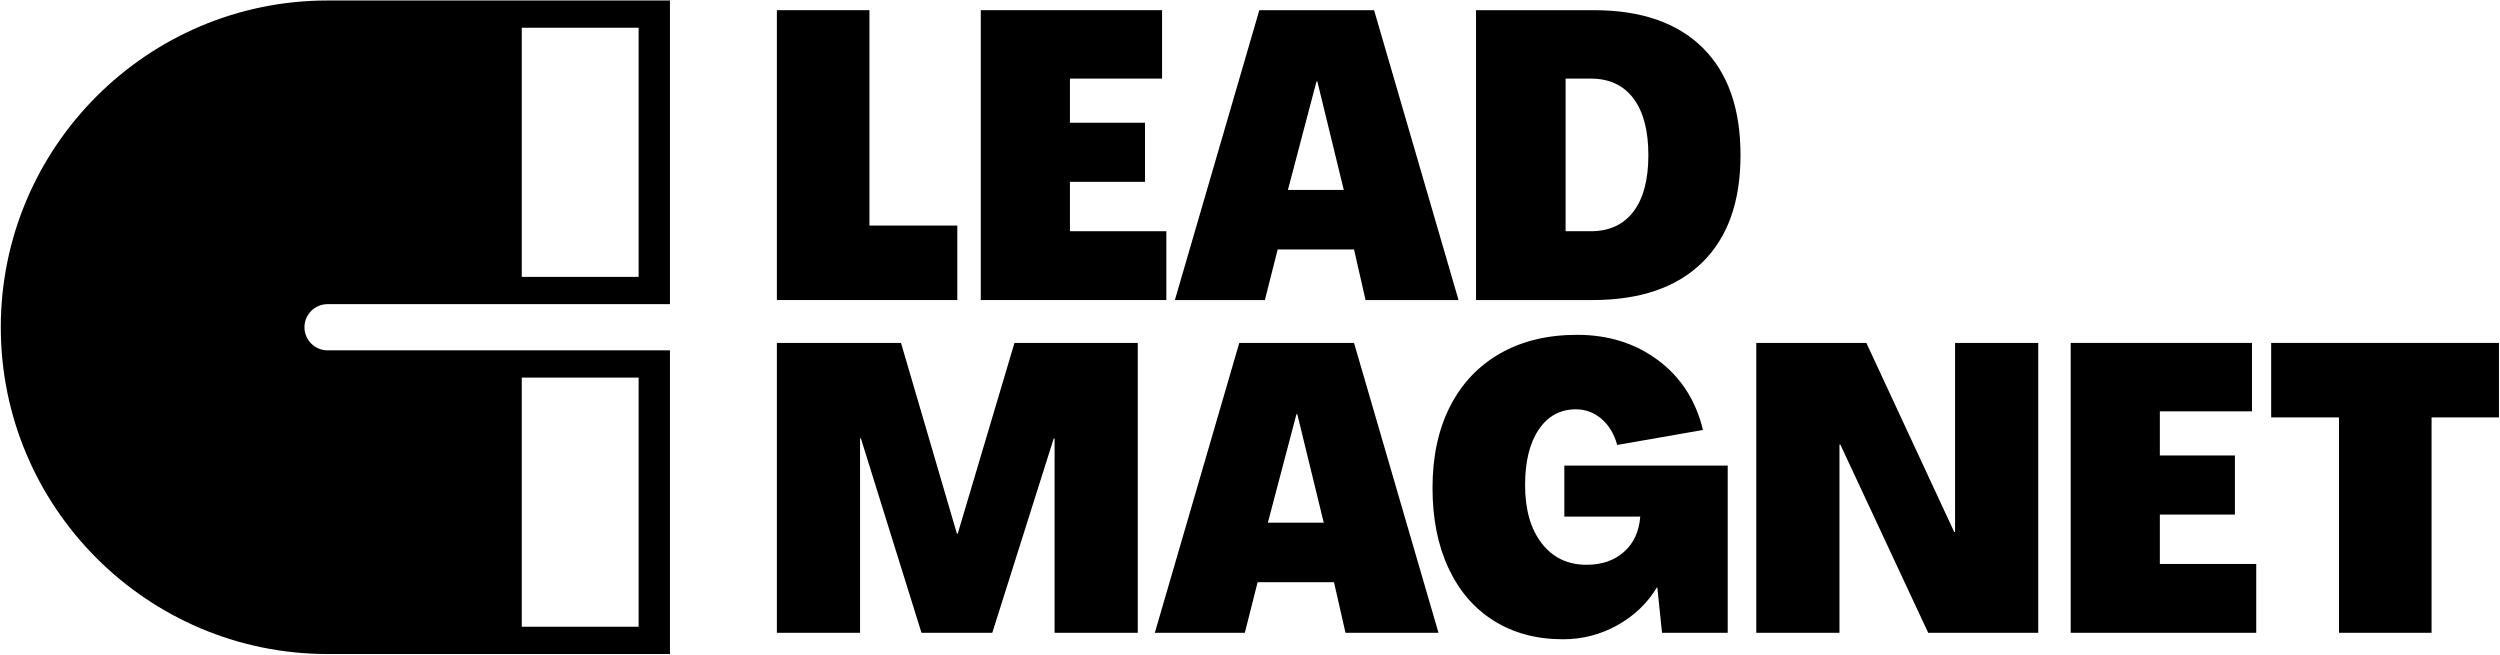
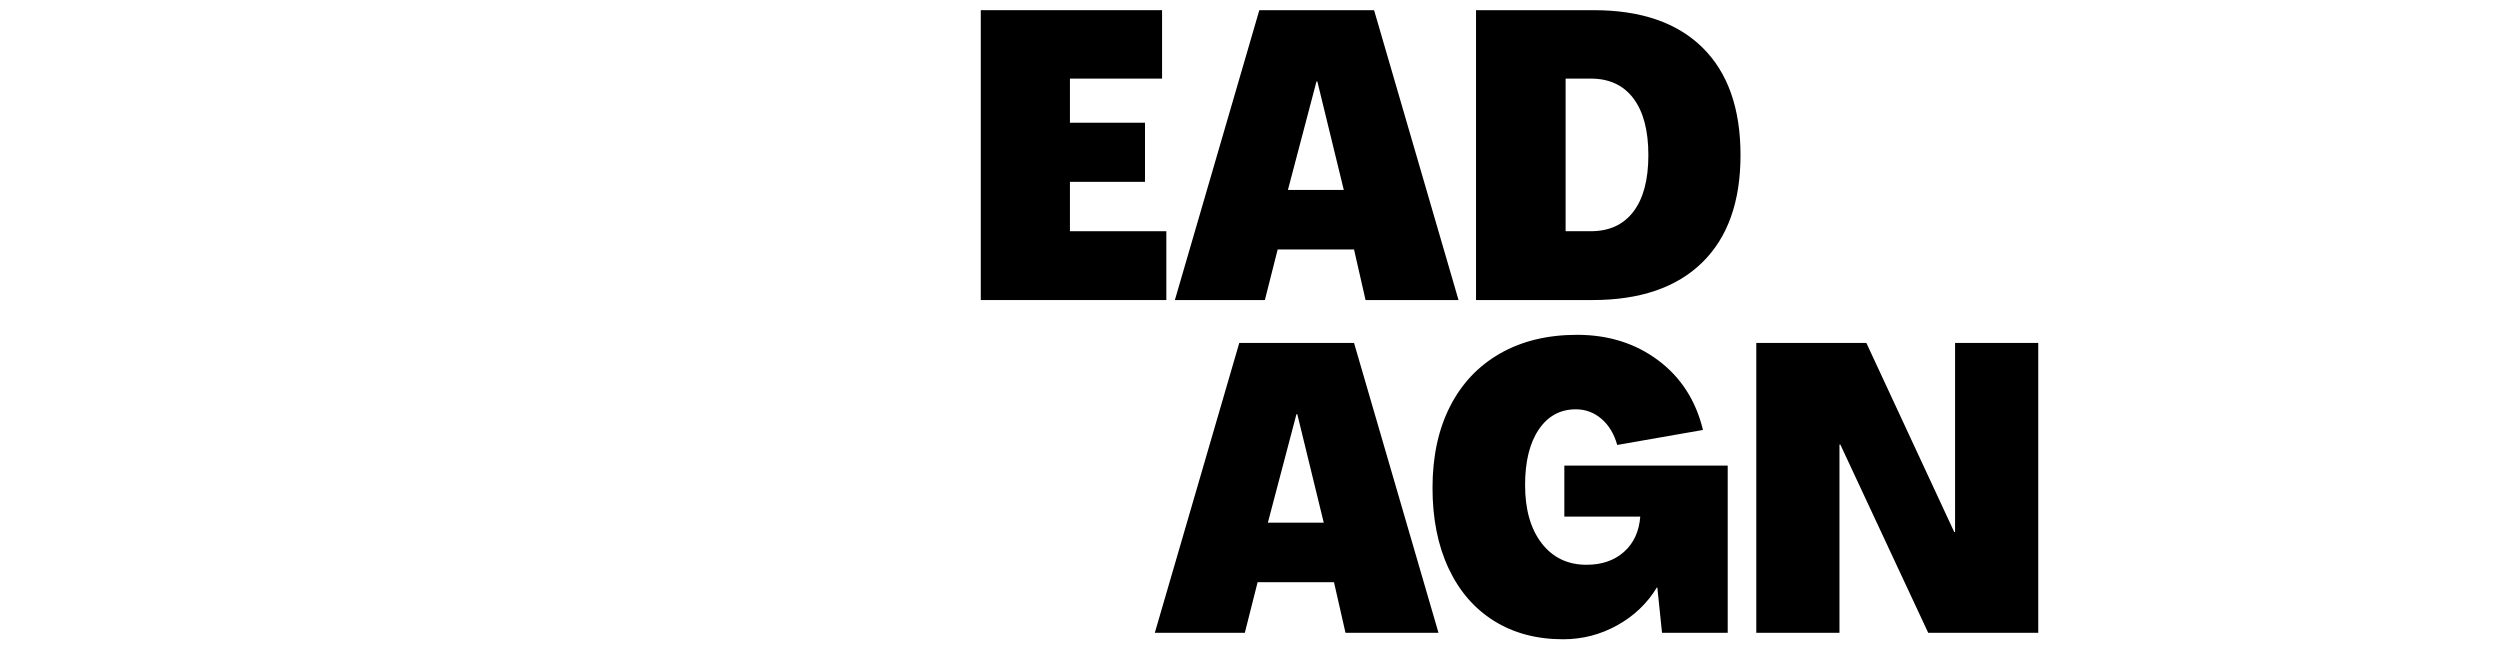
<svg xmlns="http://www.w3.org/2000/svg" width="1992" height="522" viewBox="0 0 1992 522" fill="none">
-   <path d="M619.012 8.111H692.77V179.724H762.788V239.08H619.012V8.111Z" fill="black" />
  <path d="M781.481 8.111H925.937V62.627H852.52V97.788H912.341V144.887H852.52V184.24H929.336V239.08H781.481V8.111Z" fill="black" />
  <path d="M1070.73 151.337L1049.66 64.885H1048.98L1026.21 151.337H1070.73ZM1003.43 8.111H1094.87L1162.16 239.081H1088.07L1078.89 198.755H1018.05L1007.85 239.081H936.133L1003.43 8.111Z" fill="black" />
  <path d="M1267.53 184.24C1282.26 184.24 1293.59 179.028 1301.52 168.596C1309.45 158.166 1313.42 143.166 1313.42 123.596C1313.42 104.027 1309.45 88.971 1301.52 78.432C1293.59 67.899 1282.26 62.627 1267.53 62.627H1247.48V184.24H1267.53ZM1176.1 8.111H1269.91C1307.52 8.111 1336.41 18.059 1356.58 37.948C1376.75 57.843 1386.84 86.391 1386.84 123.596C1386.84 160.803 1376.64 189.351 1356.24 209.24C1335.85 229.136 1306.73 239.08 1268.89 239.08H1176.1V8.111Z" fill="black" />
-   <path d="M619.012 273.238H717.923L762.448 425.176H763.128L808.335 273.238H906.564V504.209H840.284V349.368H839.604L790.66 504.209H734.236L685.972 349.368H685.292V504.209H619.012V273.238Z" fill="black" />
  <path d="M1054.76 416.465L1033.68 330.013H1033.01L1010.23 416.465H1054.76ZM987.459 273.238H1078.89L1146.19 504.209H1072.09L1062.92 463.885H1002.07L991.877 504.209H920.159L987.459 273.238Z" fill="black" />
  <path d="M1190.38 494.693C1174.74 484.909 1162.68 470.931 1154.18 452.755C1145.68 434.586 1141.43 413.239 1141.43 388.722C1141.43 363.778 1146.08 342.165 1155.37 323.885C1164.66 305.609 1177.97 291.521 1195.31 281.625C1212.64 271.735 1233.09 266.786 1256.66 266.786C1281.58 266.786 1303.11 273.561 1321.24 287.11C1339.37 300.658 1351.26 319.155 1356.93 342.594L1288.61 354.53C1286.11 345.715 1281.92 338.778 1276.03 333.722C1270.14 328.671 1263.34 326.142 1255.64 326.142C1243.17 326.142 1233.32 331.521 1226.07 342.27C1218.81 353.027 1215.19 367.755 1215.19 386.465C1215.19 406.037 1219.61 421.521 1228.45 432.917C1237.28 444.319 1249.18 450.014 1264.14 450.014C1276.37 450.014 1286.34 446.575 1294.05 439.691C1301.75 432.813 1306.05 423.457 1306.96 411.626H1246.46V370.982H1376.64V504.209H1324.3L1320.56 468.078H1320.22C1312.51 480.771 1301.98 490.822 1288.61 498.241C1275.24 505.659 1260.85 509.369 1245.44 509.369C1224.37 509.369 1206.02 504.475 1190.38 494.693Z" fill="black" />
  <path d="M1399.41 273.238H1487.11L1557.12 423.885H1557.8V273.238H1624.08V504.209H1536.39L1466.37 354.208H1465.69V504.209H1399.41V273.238Z" fill="black" />
-   <path d="M1649.92 273.238H1794.37V327.754H1720.96V362.917H1780.78V410.013H1720.96V449.369H1797.77V504.209H1649.92V273.238Z" fill="black" />
-   <path d="M1863.71 332.592H1809.67V273.238H1991.17V332.592H1937.47V504.208H1863.71V332.592Z" fill="black" />
-   <path d="M415.74 300.864H508.849V499.405H415.74V300.864ZM415.74 22.091H508.849V220.632H415.74V22.091ZM260.993 242.347H533.82V0.385H260.993C117.428 0.385 0.628 117.185 0.628 260.751C0.628 404.316 117.428 521.116 260.993 521.116H533.82V279.155H260.993C250.845 279.155 242.589 270.897 242.589 260.751C242.589 250.603 250.845 242.347 260.993 242.347Z" fill="black" />
</svg>